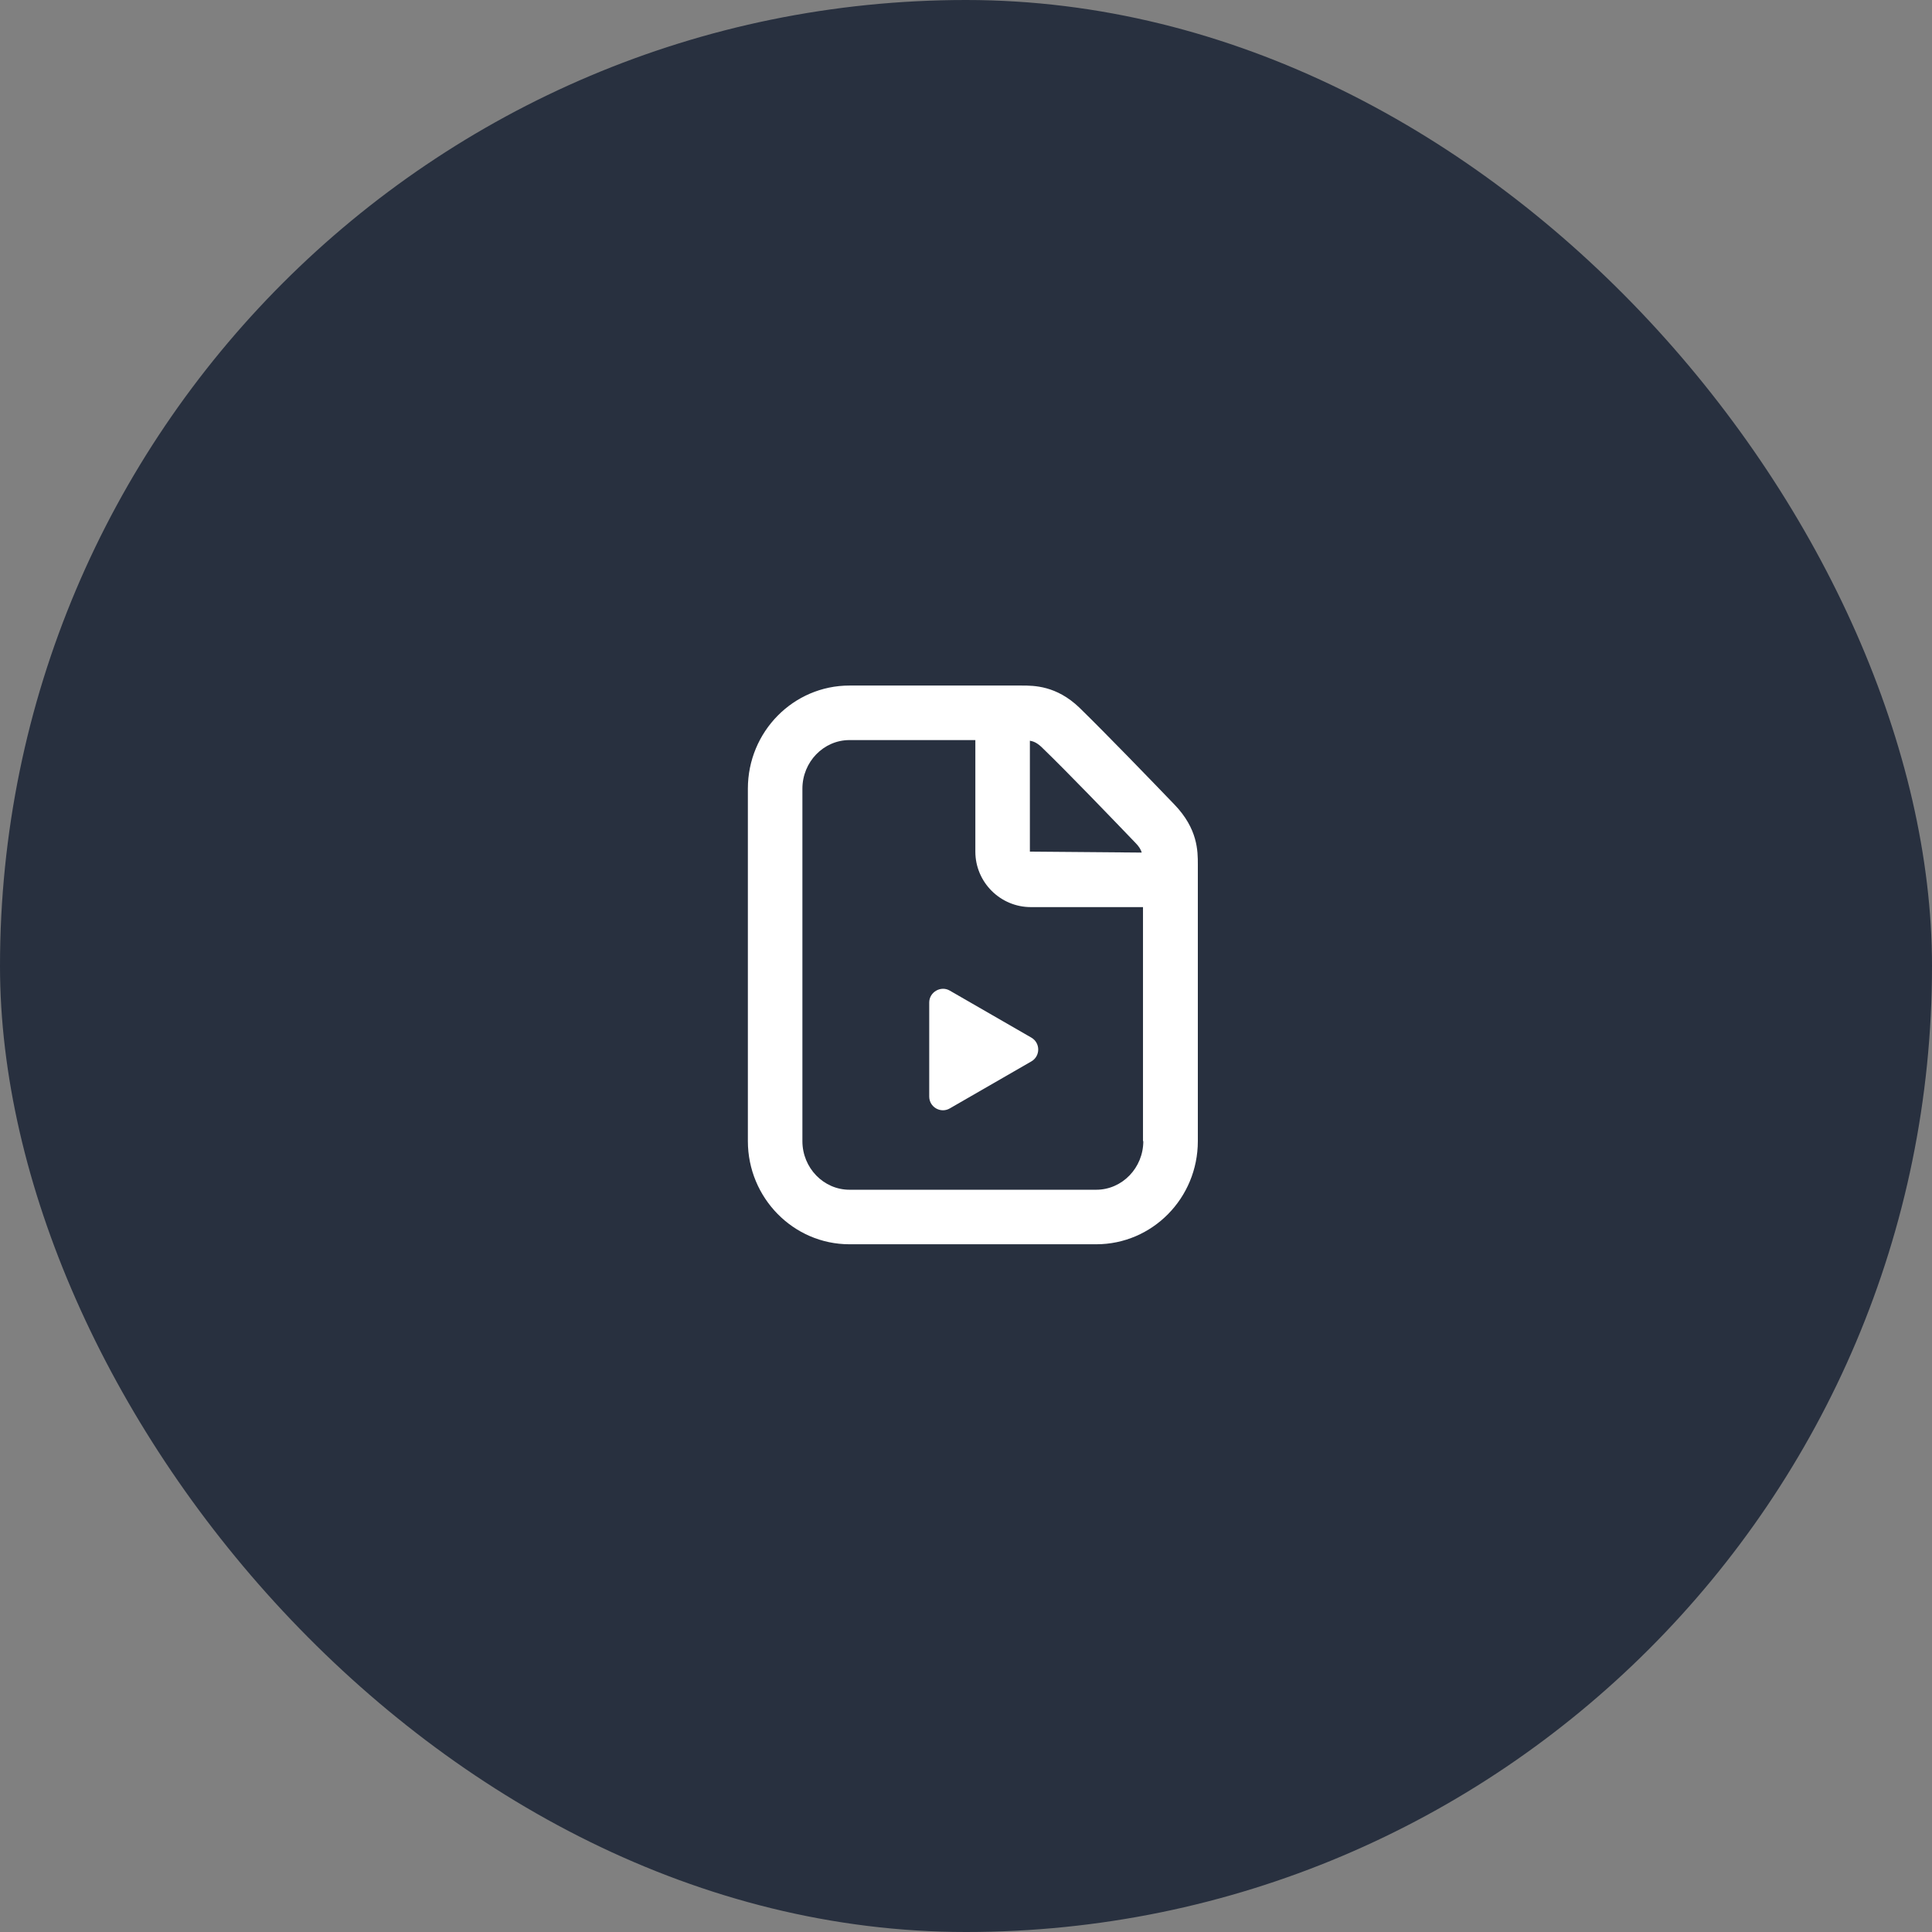
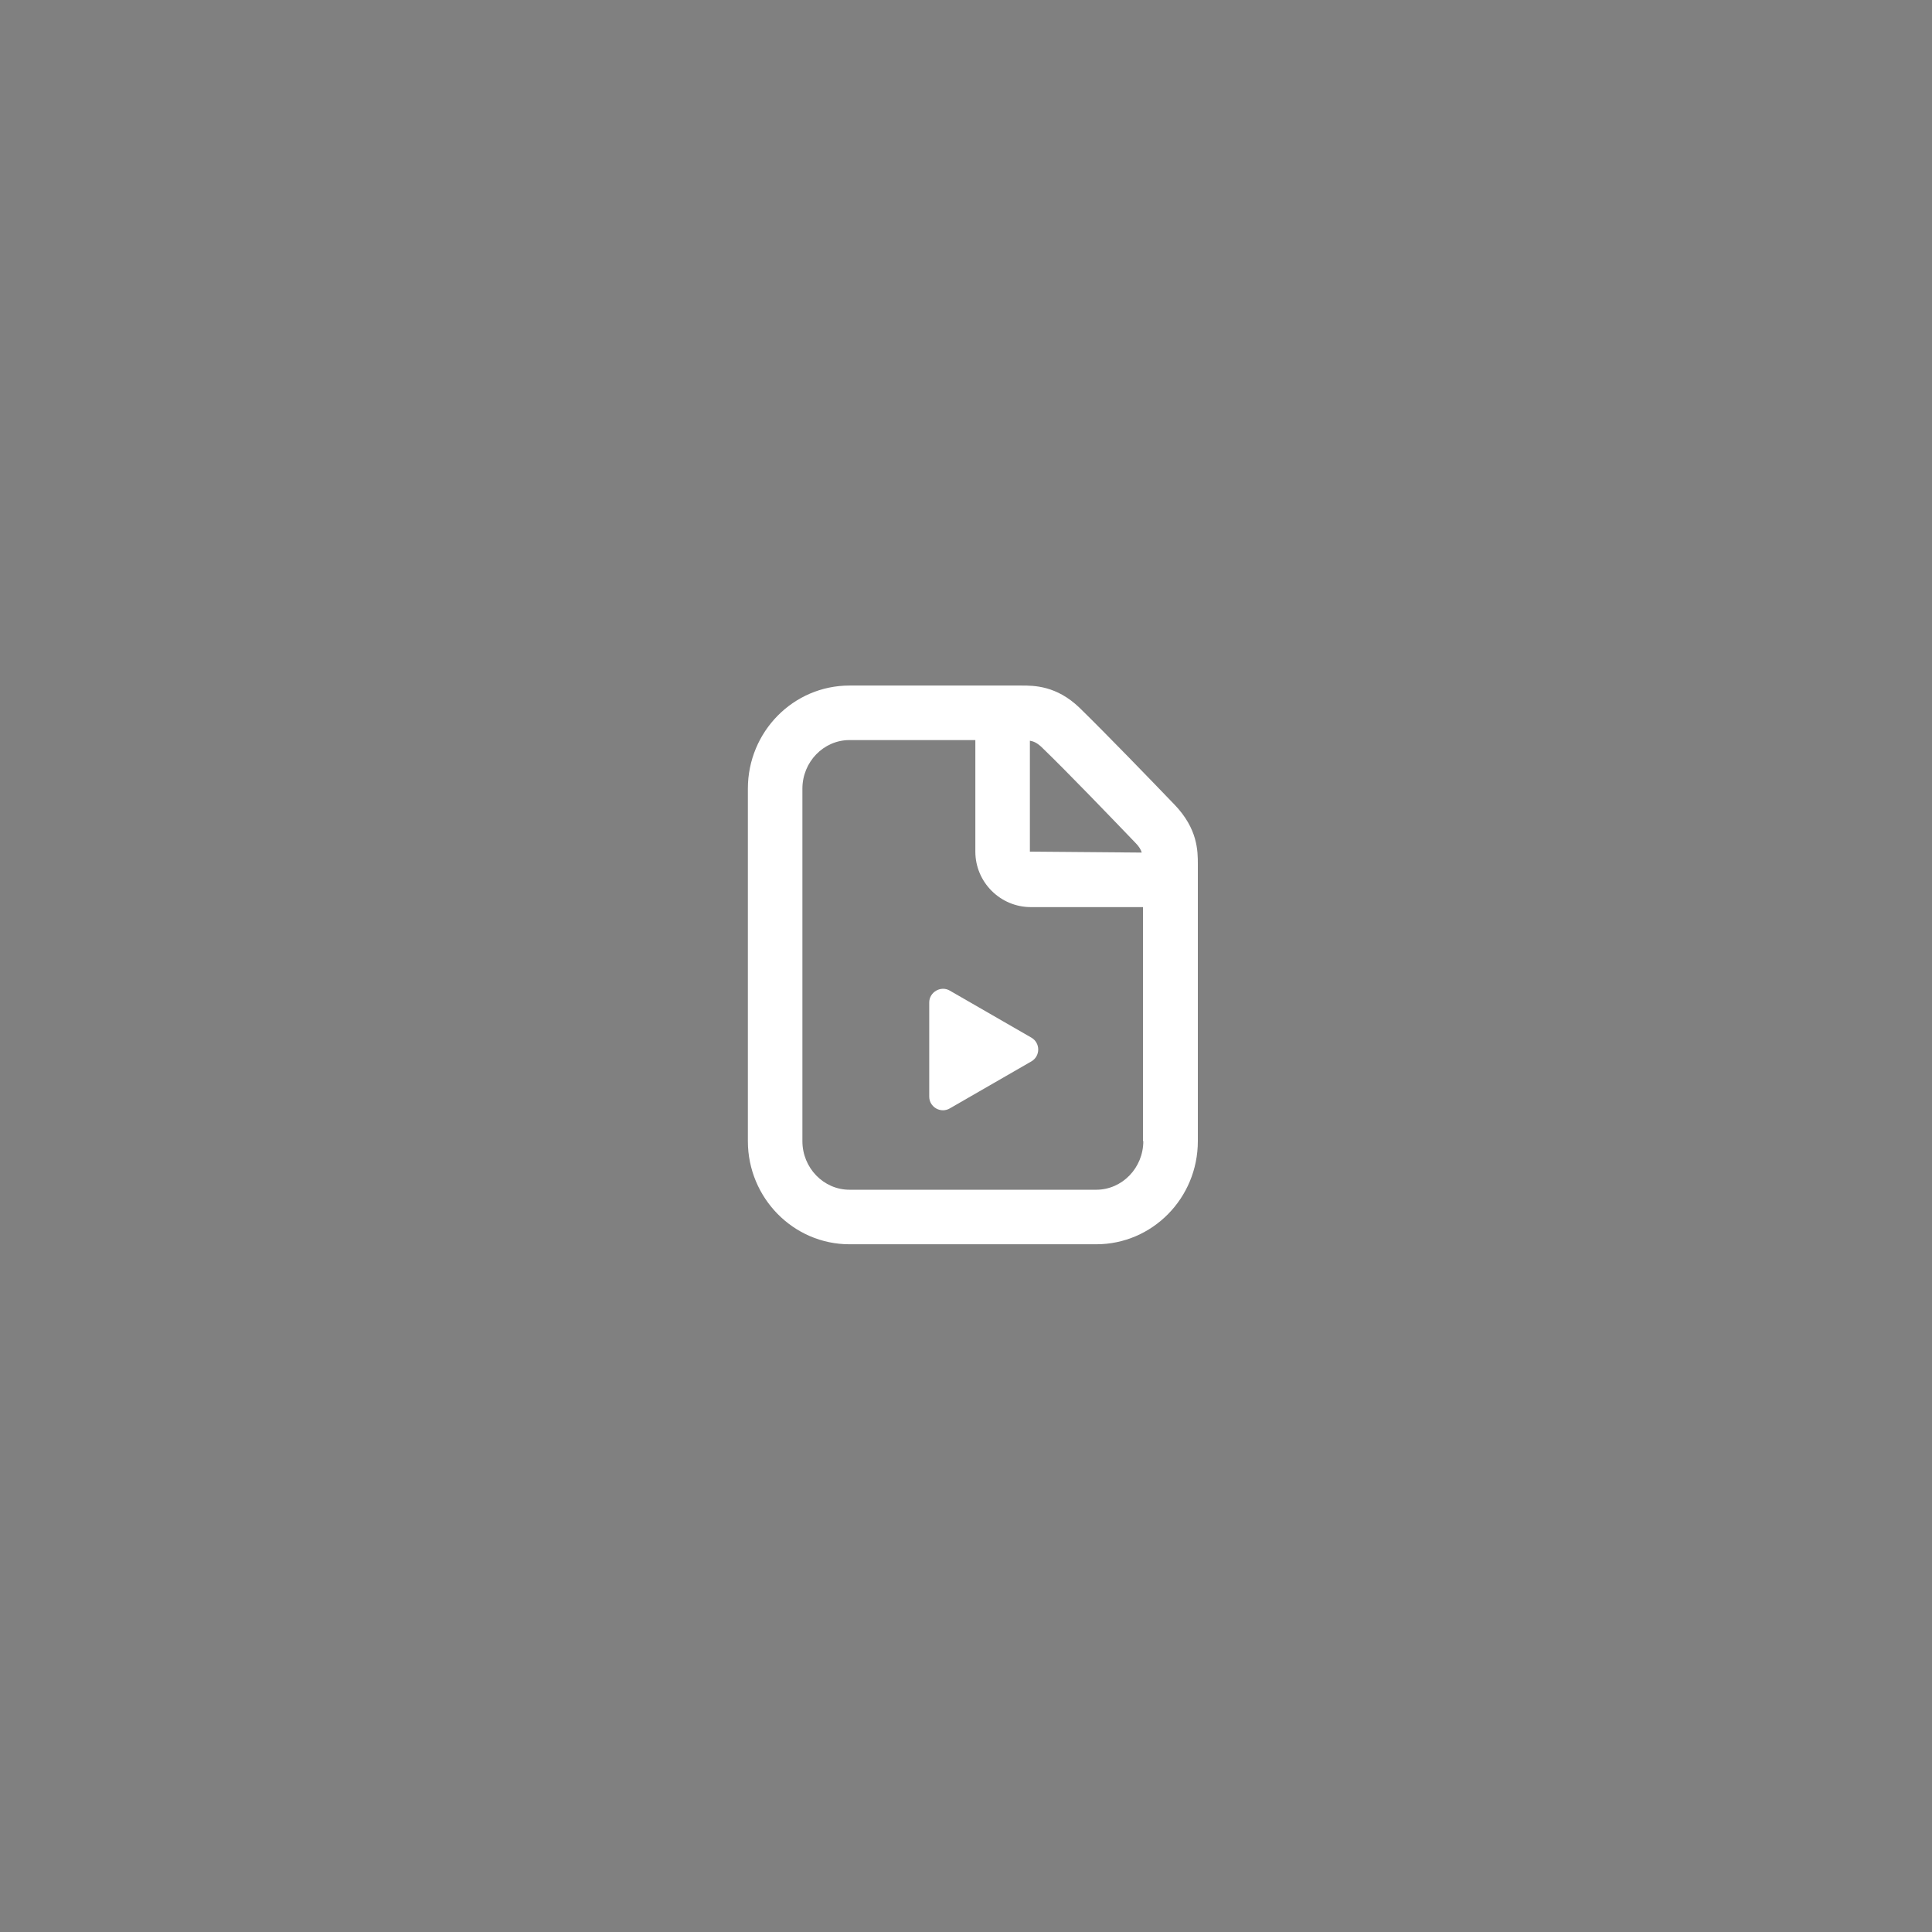
<svg xmlns="http://www.w3.org/2000/svg" width="62" height="62" viewBox="0 0 62 62" fill="none">
  <rect x="0" y="0" width="62" height="62" fill="#808080" stroke="none" />
-   <rect width="62" height="62" rx="31" fill="#28303F" />
  <path d="M37.69 25.82C36.94 25.04 35.53 23.58 34.64 22.71C33.9 22 33.18 22 32.79 22H27.26C25.46 22 24 23.48 24 25.31V36.62C24 38.44 25.46 39.93 27.26 39.93H35.18C36.98 39.93 38.44 38.45 38.44 36.62V27.74C38.44 27.31 38.44 26.6 37.69 25.82ZM33.05 23.77C33.17 23.79 33.28 23.84 33.42 23.97C34.29 24.81 35.68 26.26 36.43 27.04C36.55 27.16 36.61 27.26 36.64 27.36L33.05 27.33V23.77ZM36.69 36.62C36.69 37.48 36.01 38.18 35.18 38.18H27.26C26.43 38.18 25.75 37.48 25.75 36.62V25.31C25.75 24.45 26.43 23.75 27.26 23.75H31.3V27.33C31.3 28.31 32.1 29.11 33.08 29.11H36.68V36.62H36.69Z" fill="white" />
  <path d="M29.82 32.17V35.19C29.82 35.53 30.19 35.74 30.48 35.57L33.1 34.06C33.39 33.89 33.39 33.47 33.1 33.3L30.48 31.79C30.19 31.62 29.82 31.84 29.82 32.17Z" fill="white" />
</svg>